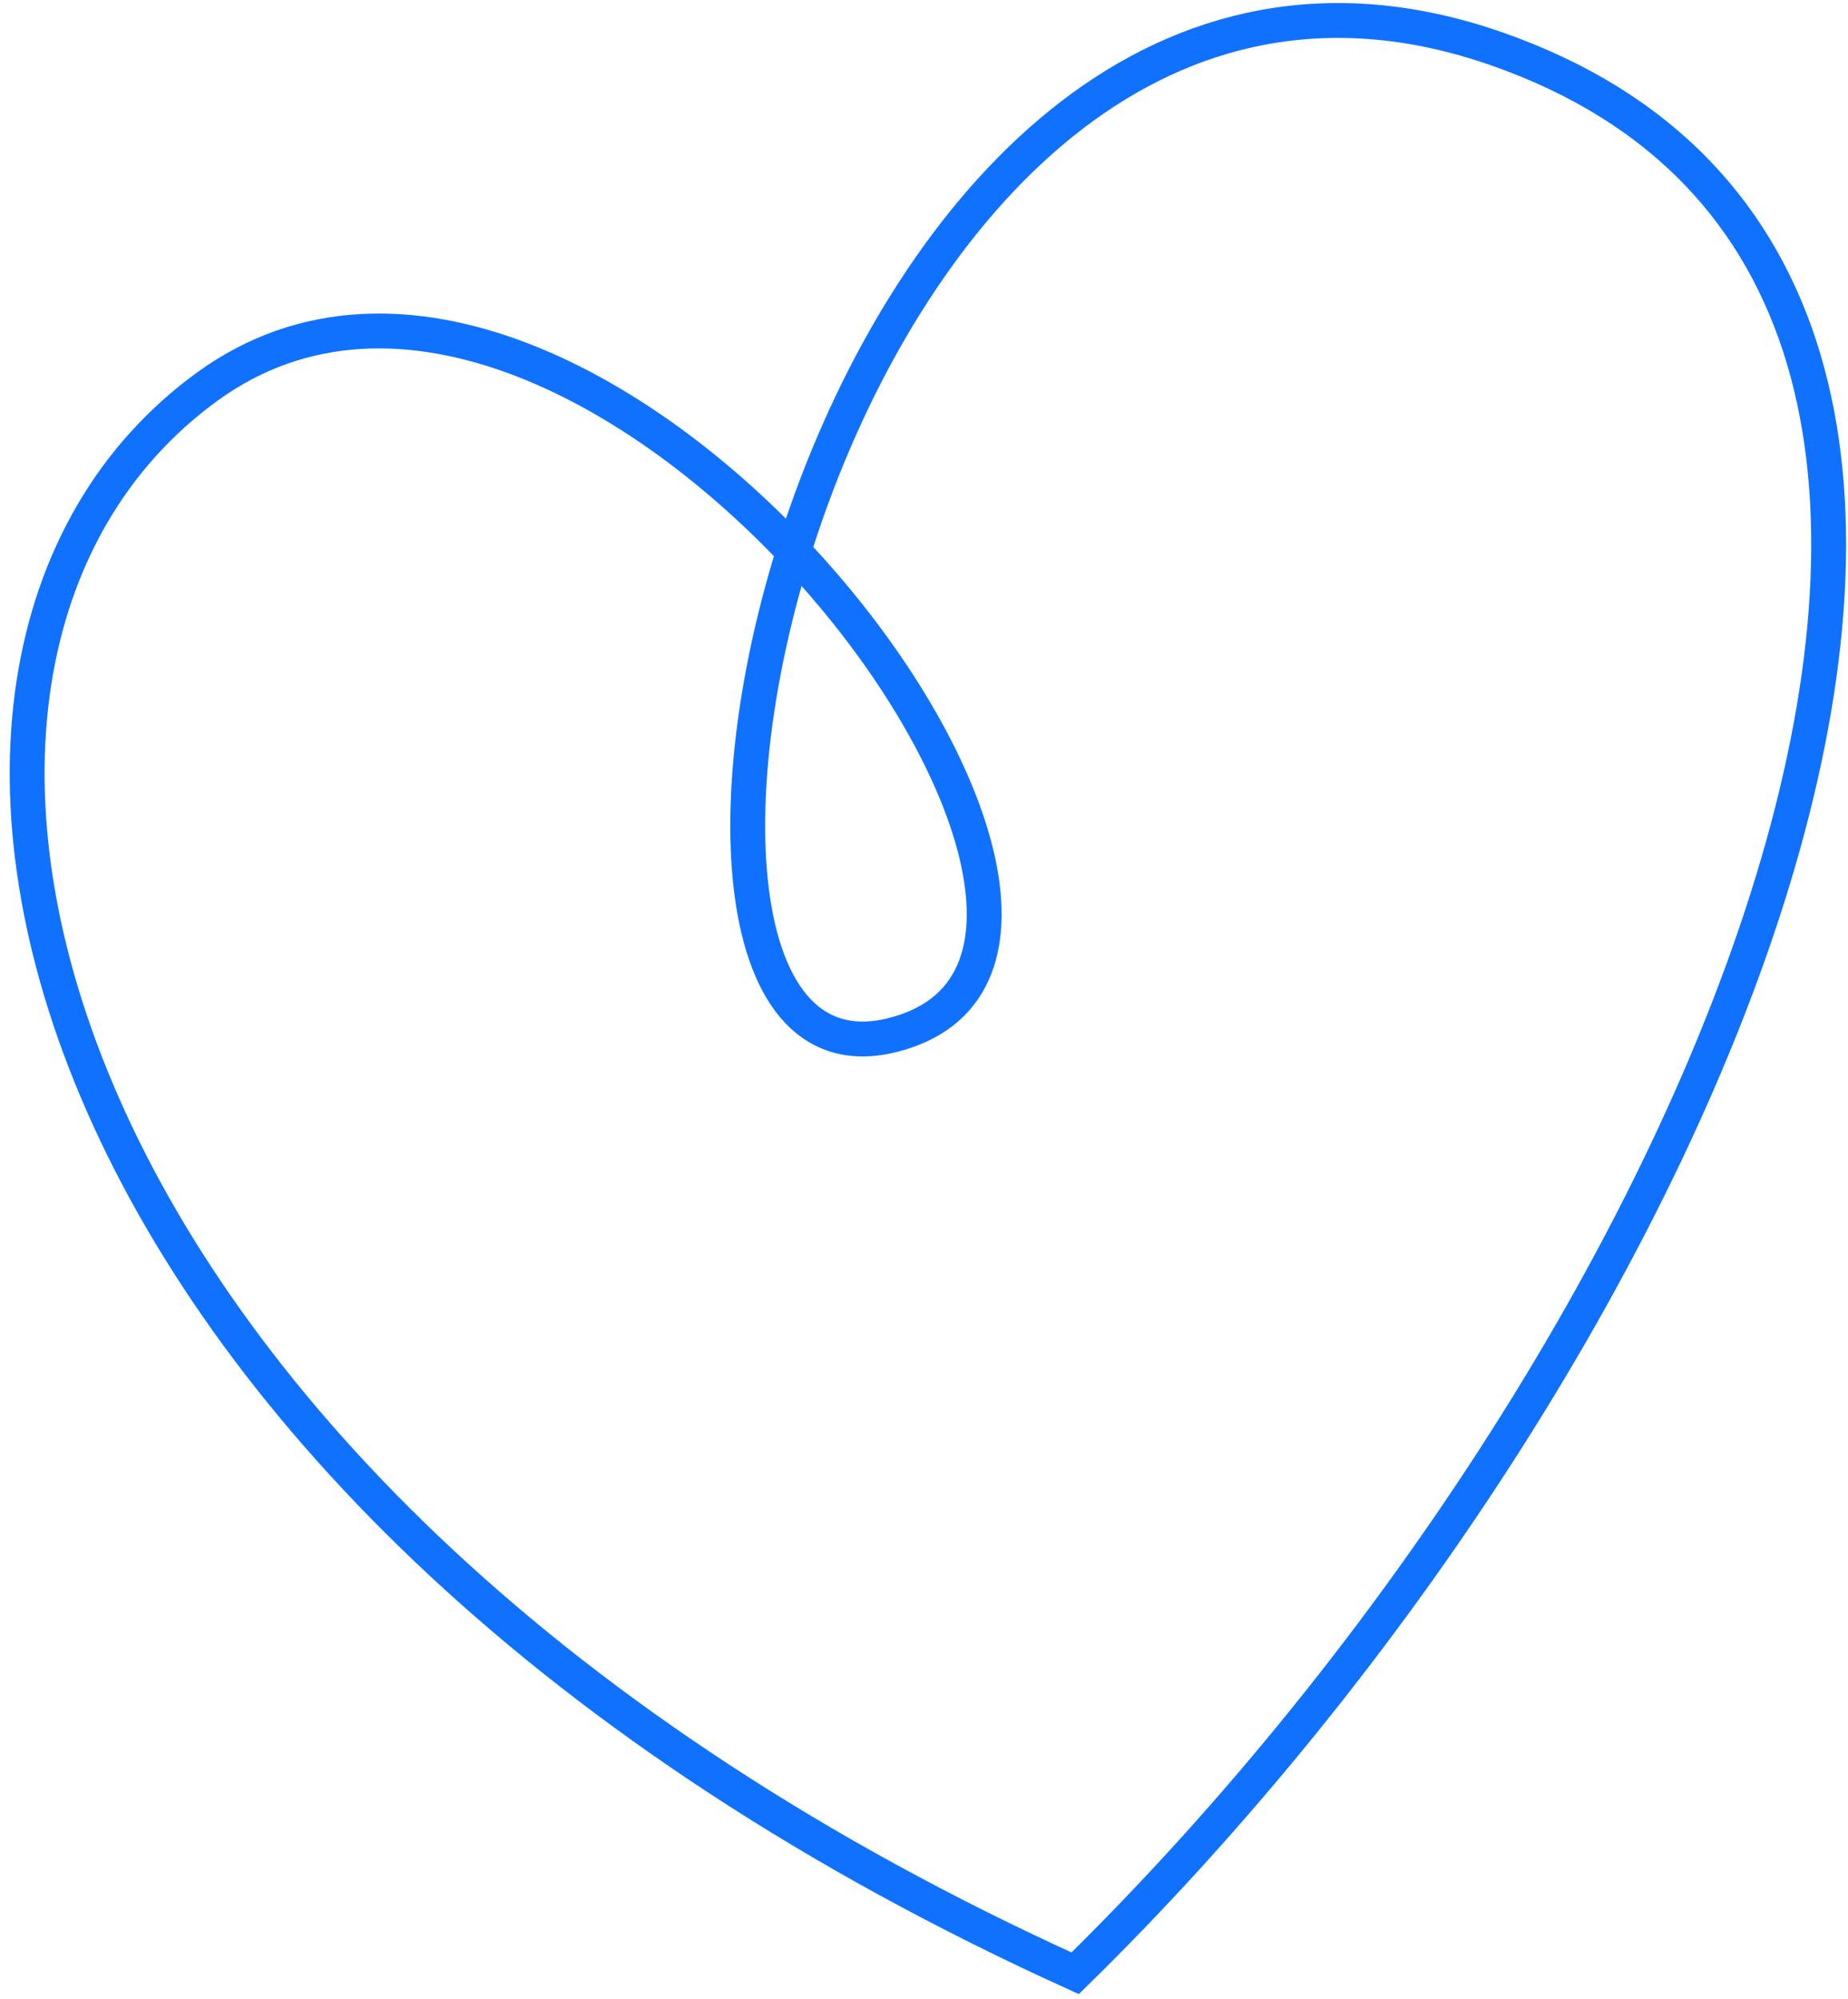
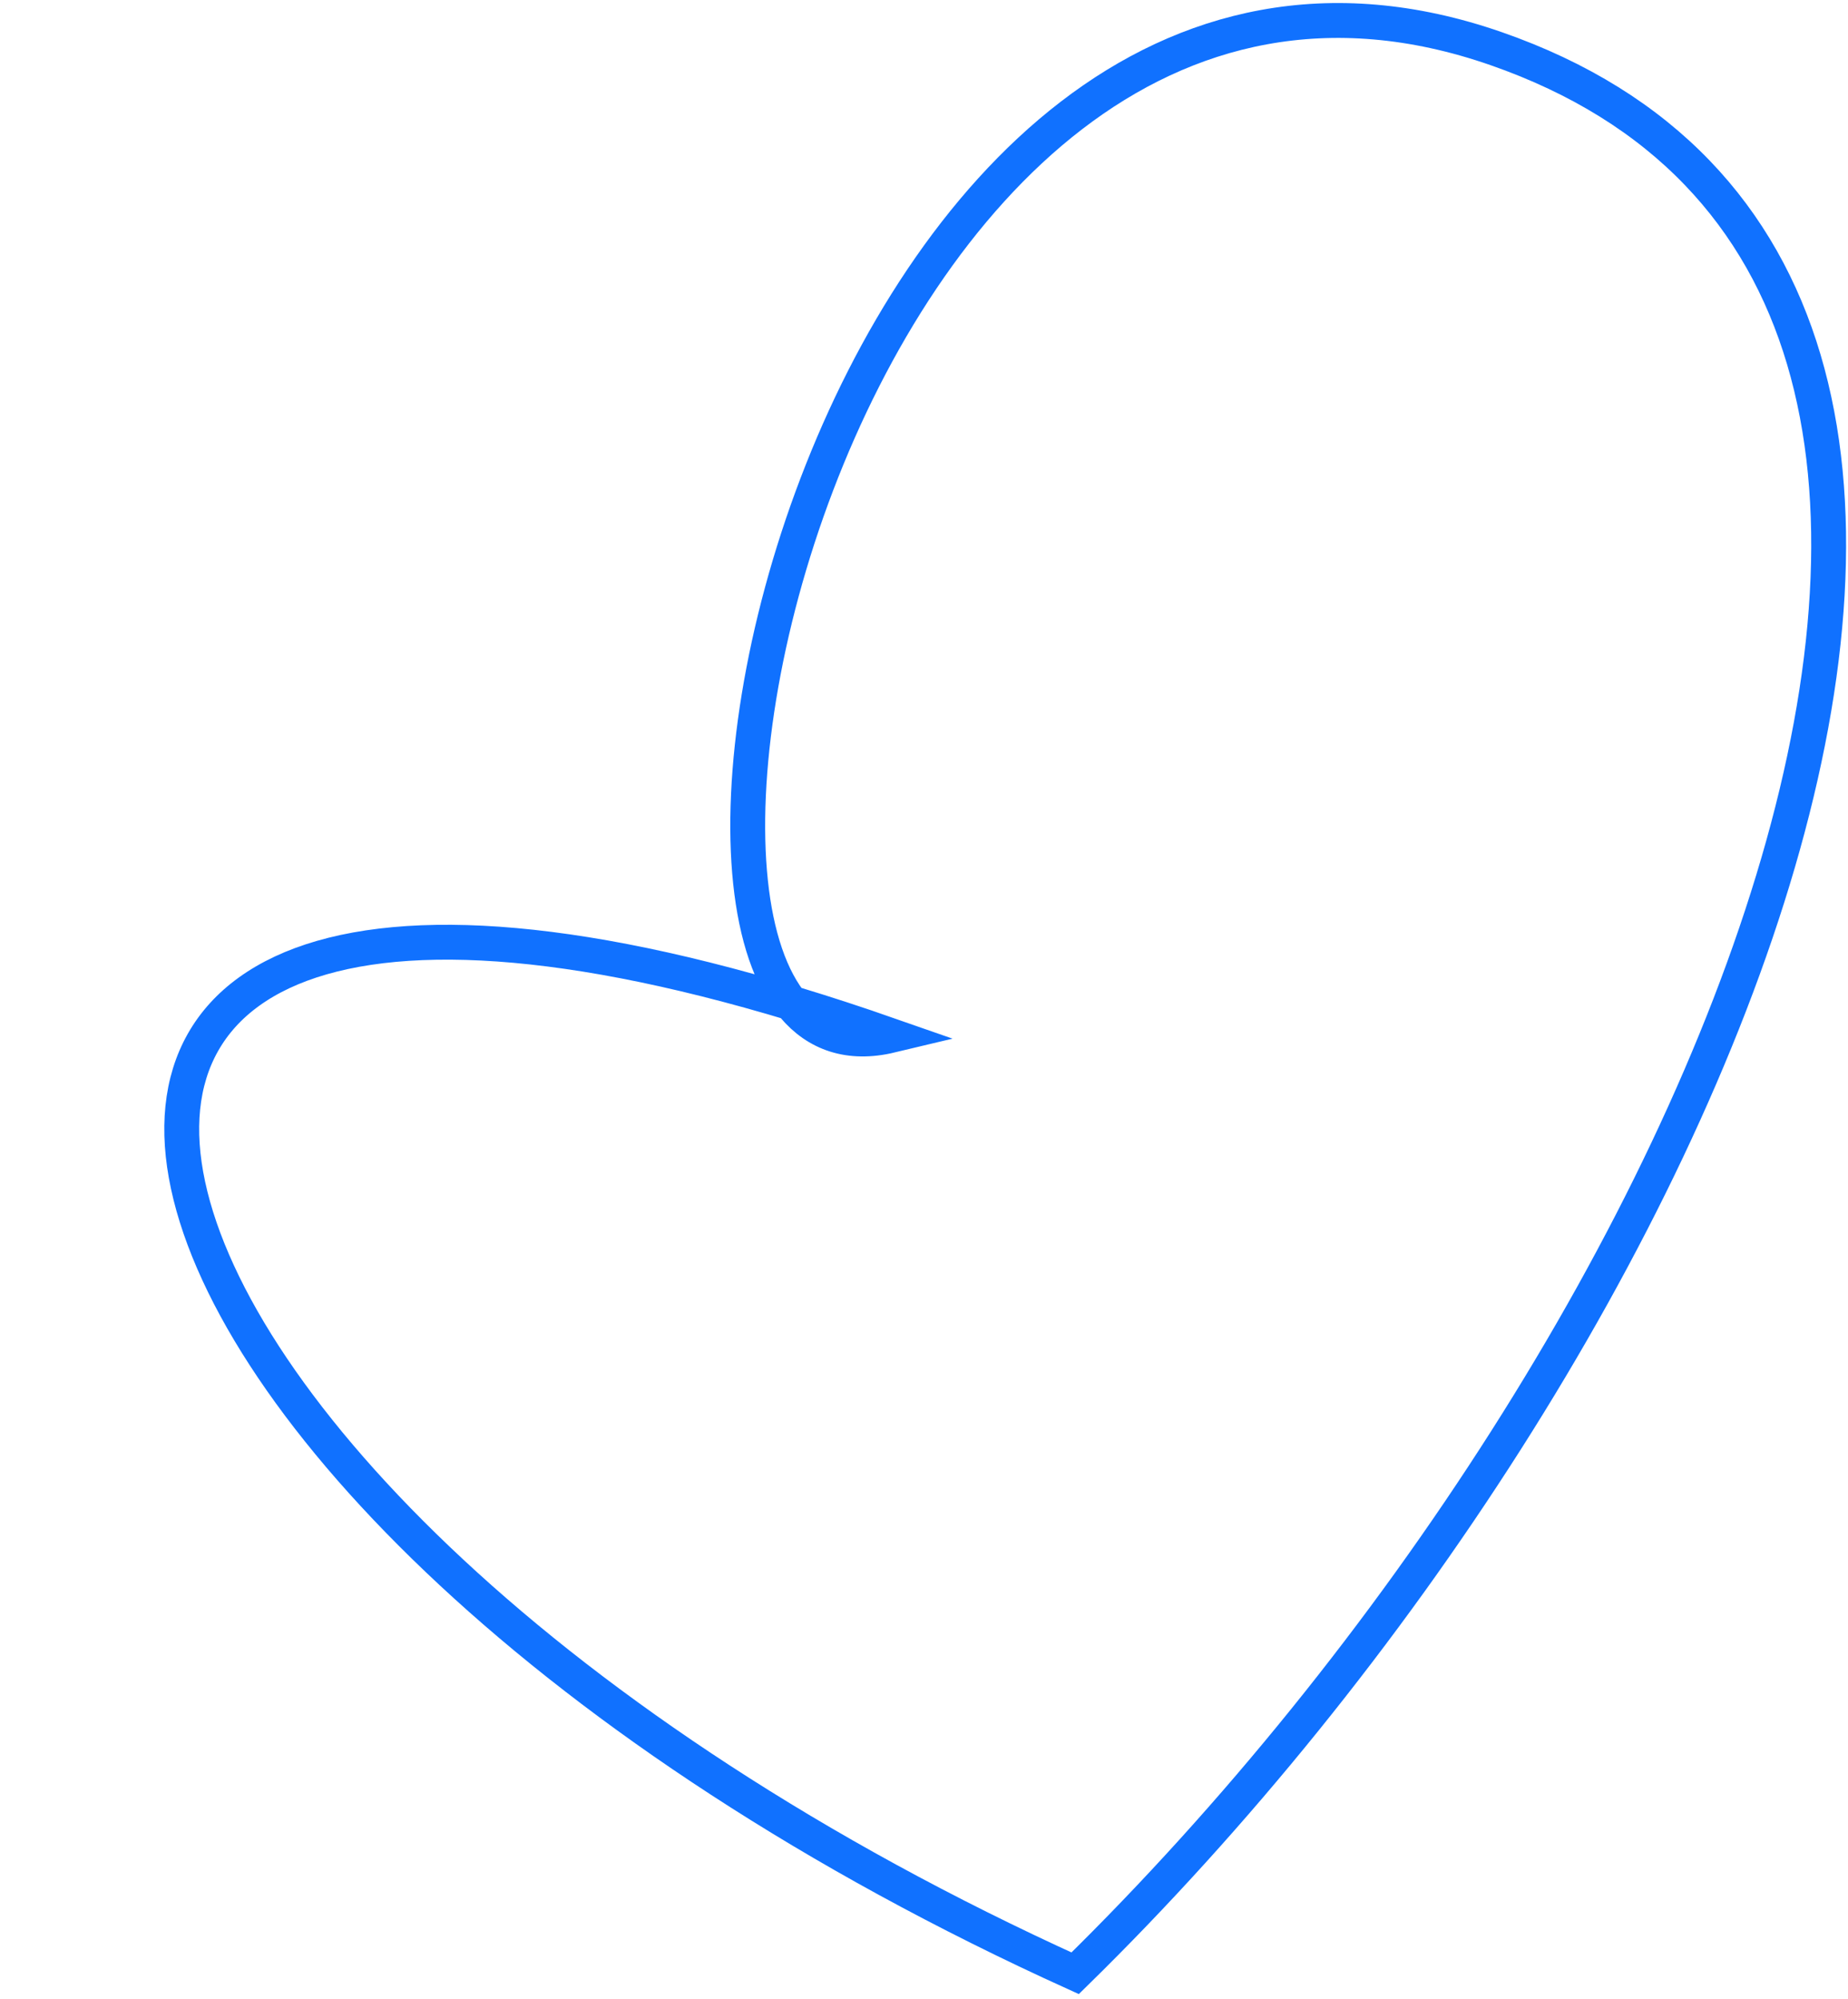
<svg xmlns="http://www.w3.org/2000/svg" width="159" height="172" viewBox="0 0 159 172" fill="none">
-   <path d="M92.505 169.762C147.731 115.646 186.487 24.293 128.724 4.185C70.961 -15.922 48.004 95.924 76.638 89.084C105.273 82.243 50.723 9.436 17.867 33.236C-14.989 57.036 1.753 128.595 92.505 169.762Z" stroke="#1071FF" stroke-width="3" />
+   <path d="M92.505 169.762C147.731 115.646 186.487 24.293 128.724 4.185C70.961 -15.922 48.004 95.924 76.638 89.084C-14.989 57.036 1.753 128.595 92.505 169.762Z" stroke="#1071FF" stroke-width="3" />
</svg>